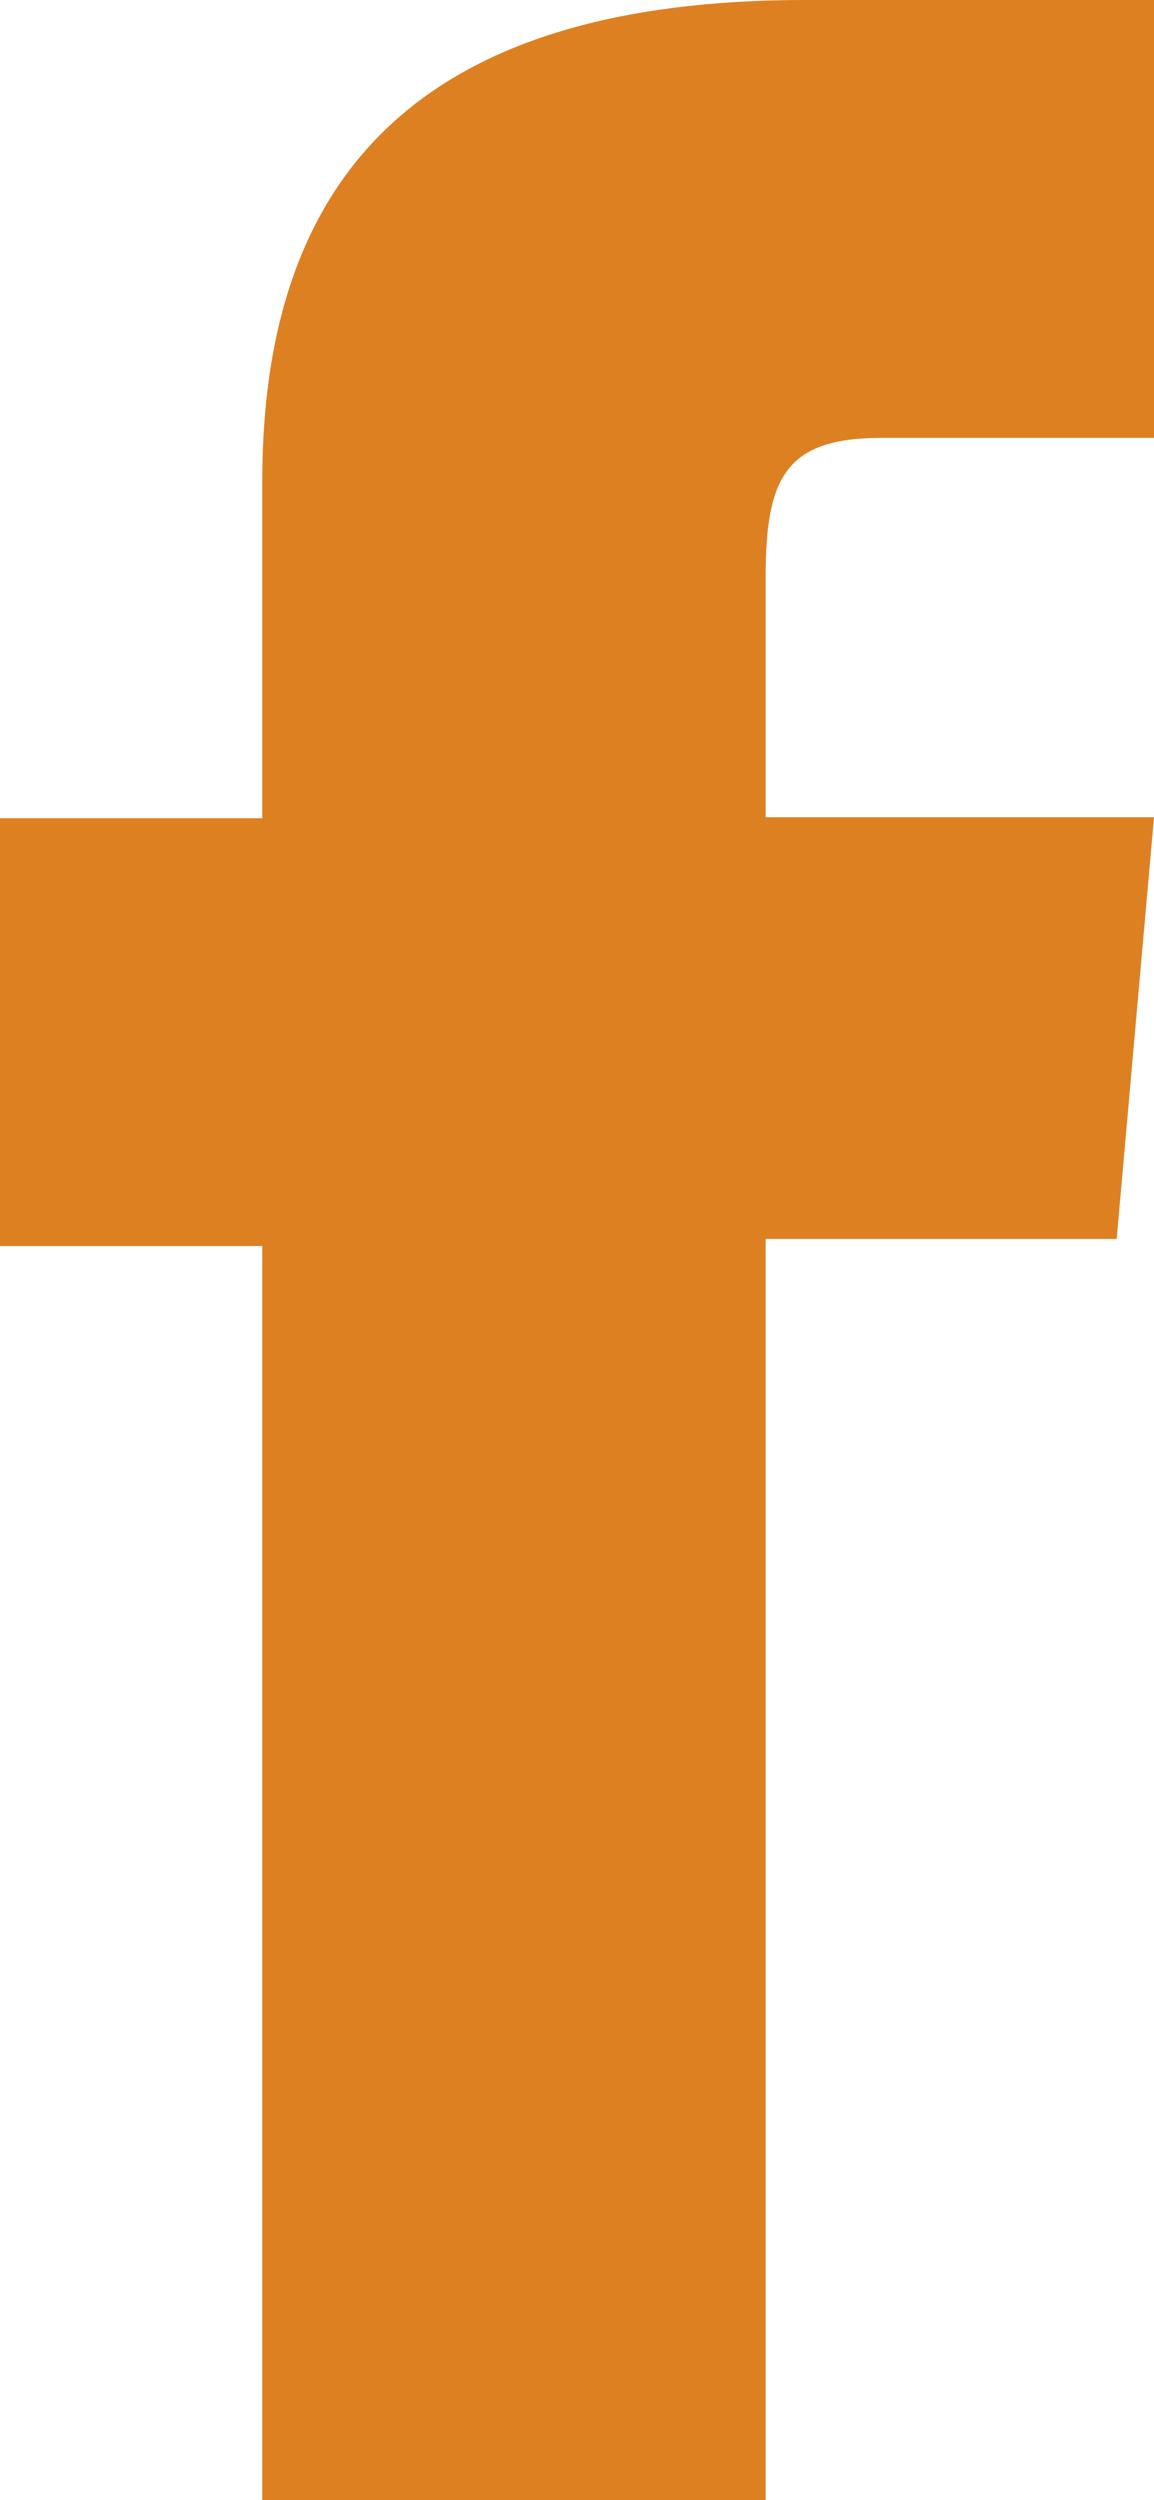
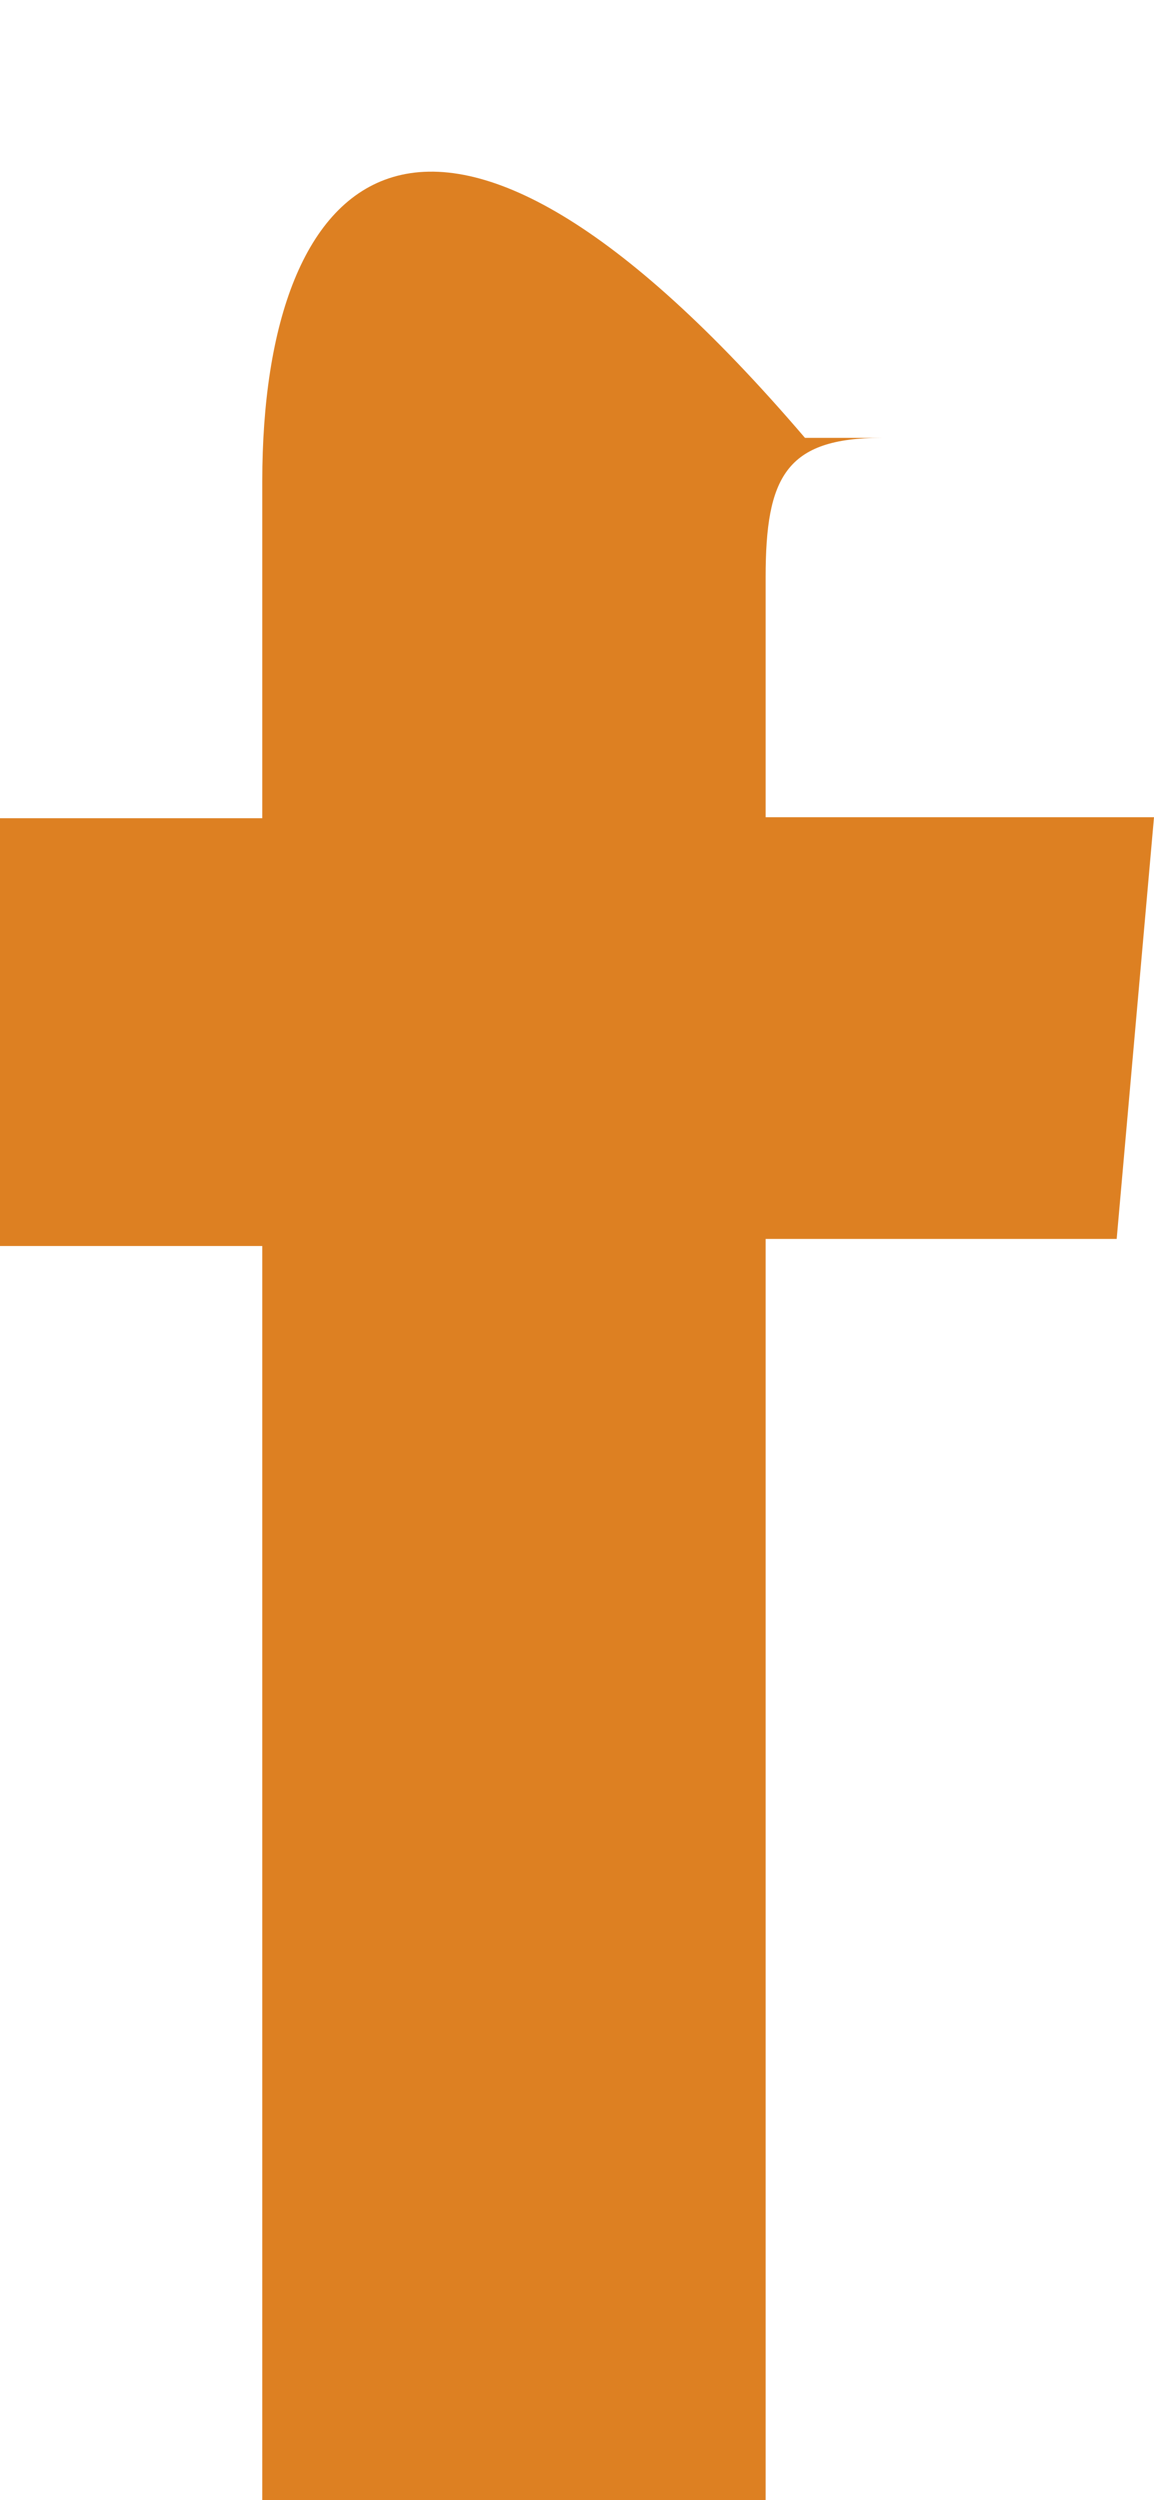
<svg xmlns="http://www.w3.org/2000/svg" id="Layer_2" viewBox="0 0 11.44 24.78">
  <defs>
    <style>.cls-1{fill:#dd8022;}</style>
  </defs>
  <g id="Layer_2-2">
-     <path class="cls-1" d="M2.6,24.78h4.99v-12.5h3.48l.37-4.18h-3.85v-2.38c0-.99.2-1.38,1.15-1.38h2.7V0h-3.46C4.27,0,2.6,1.64,2.6,4.77v3.34H0v4.24h2.6v12.44Z" />
+     <path class="cls-1" d="M2.6,24.78h4.99v-12.5h3.48l.37-4.18h-3.85v-2.38c0-.99.2-1.38,1.15-1.38h2.7h-3.46C4.27,0,2.6,1.64,2.6,4.77v3.34H0v4.24h2.6v12.44Z" />
  </g>
</svg>